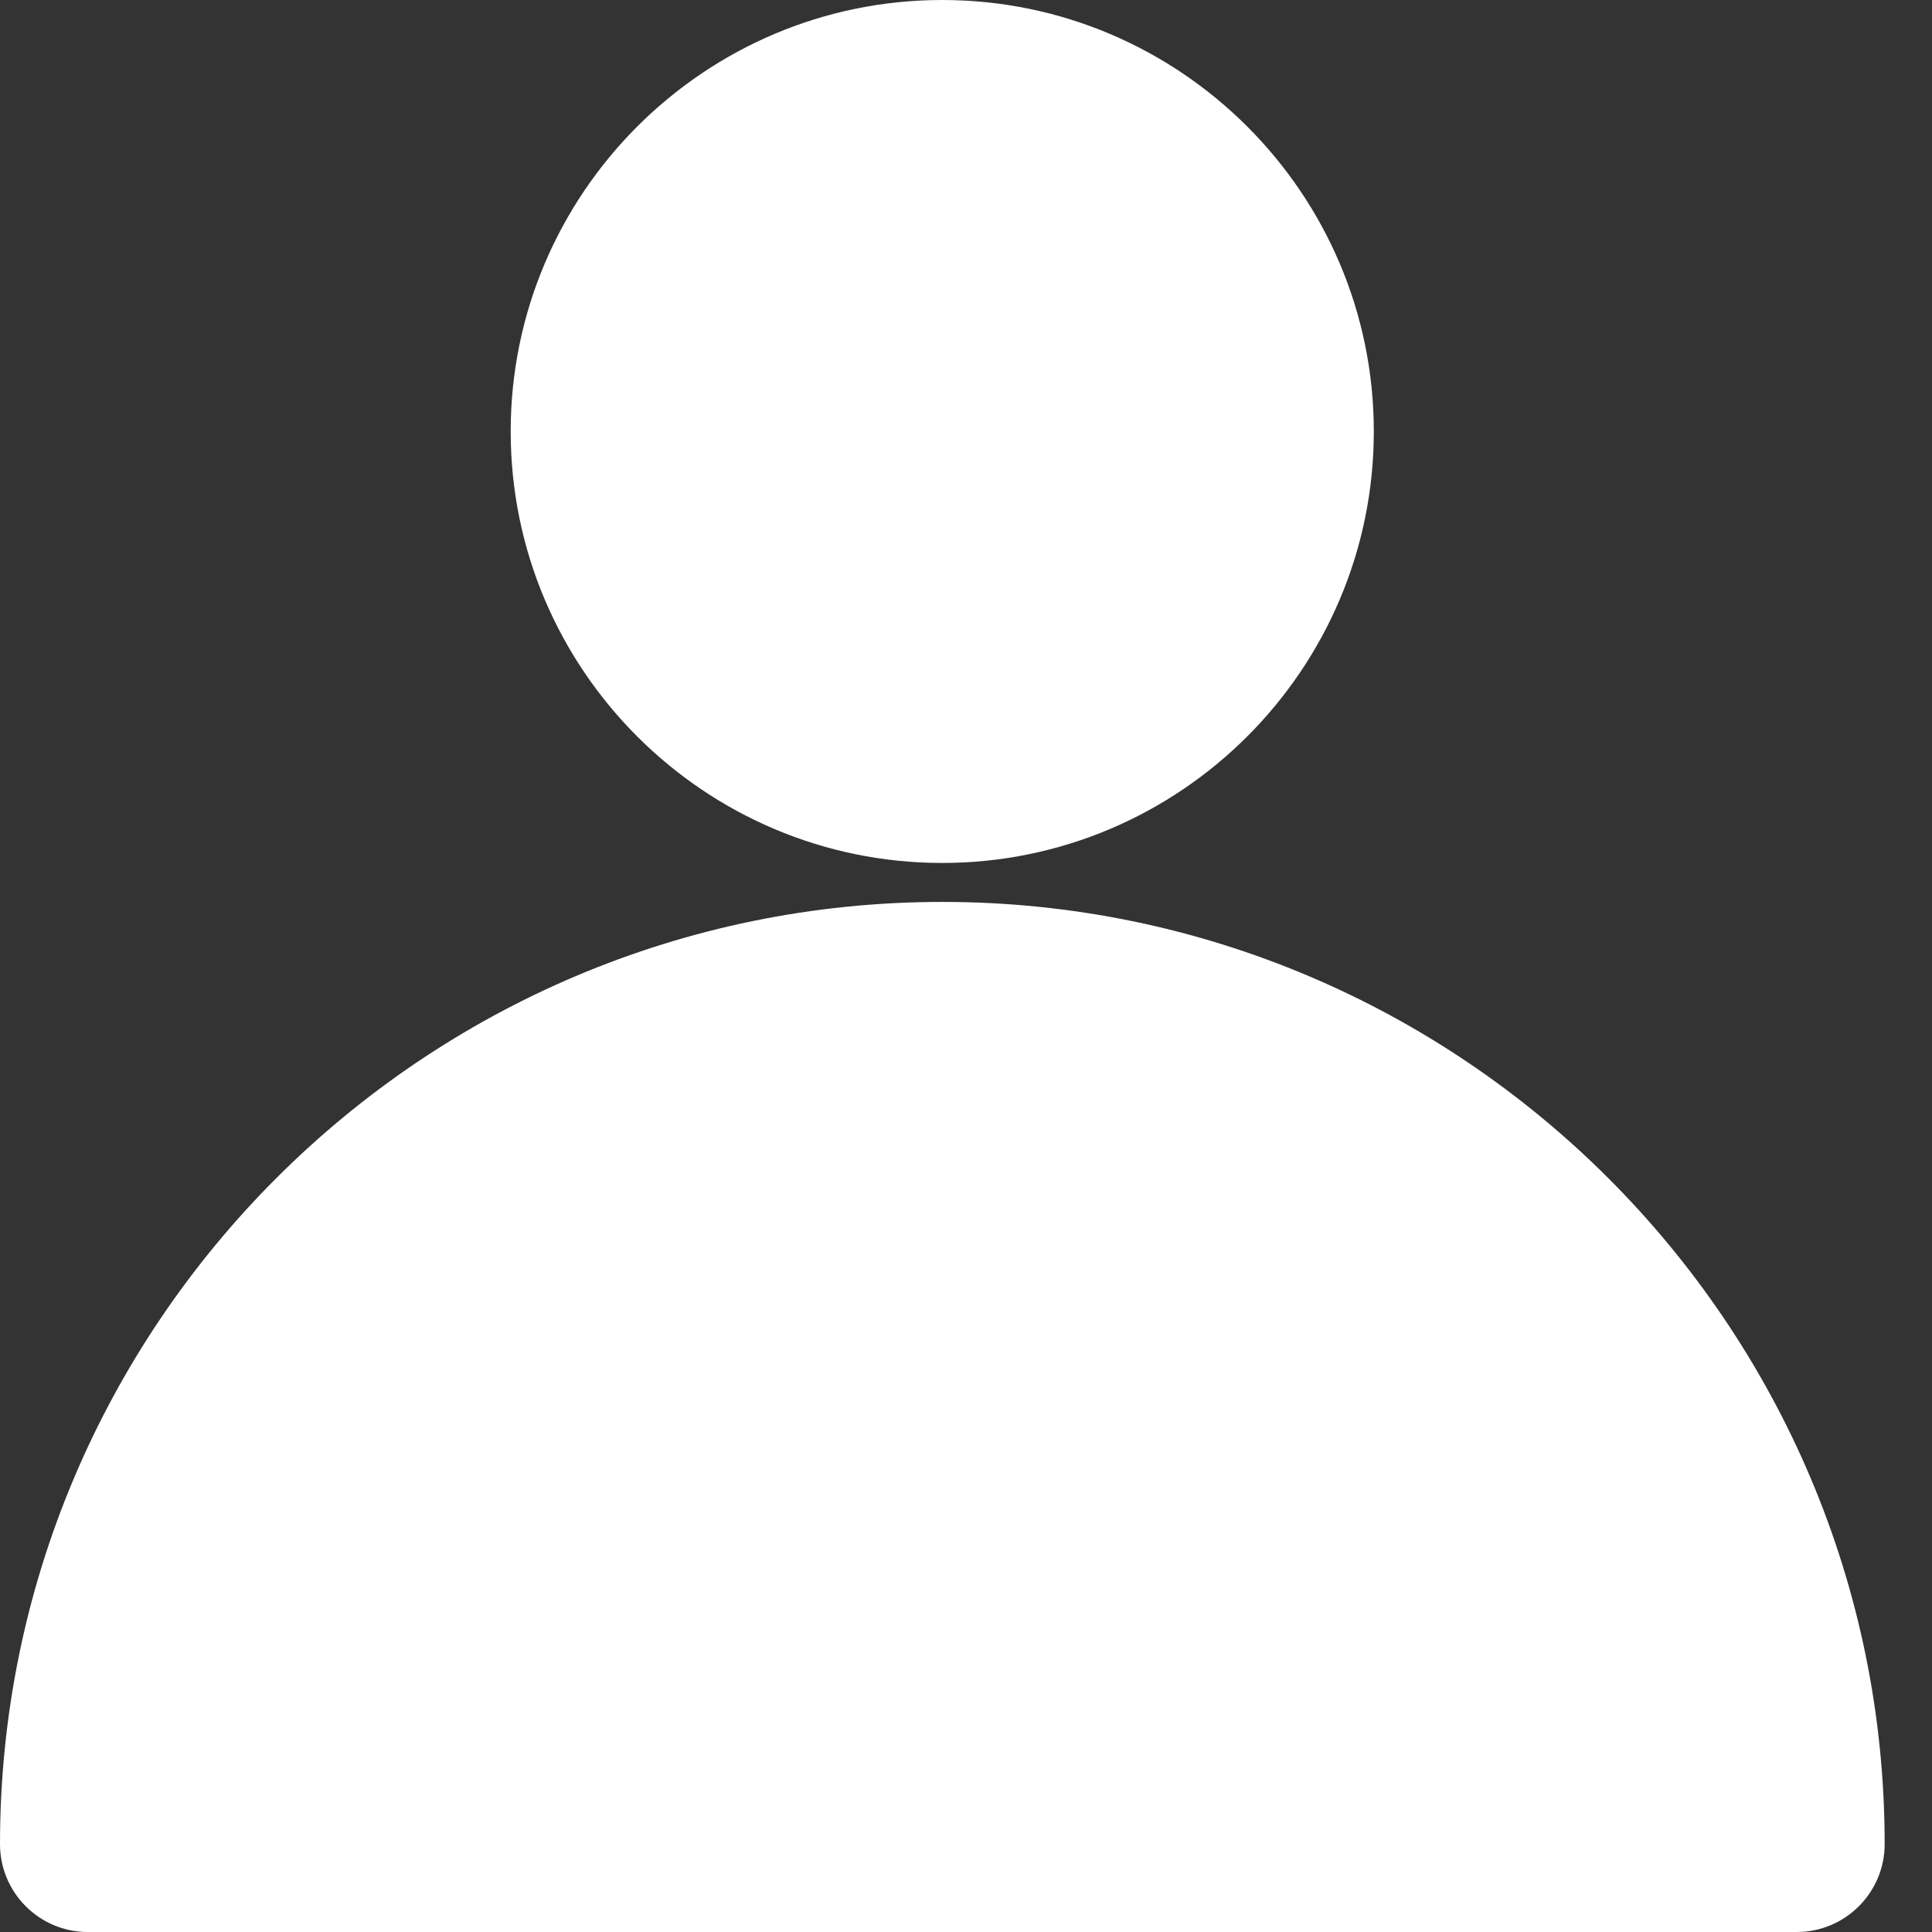
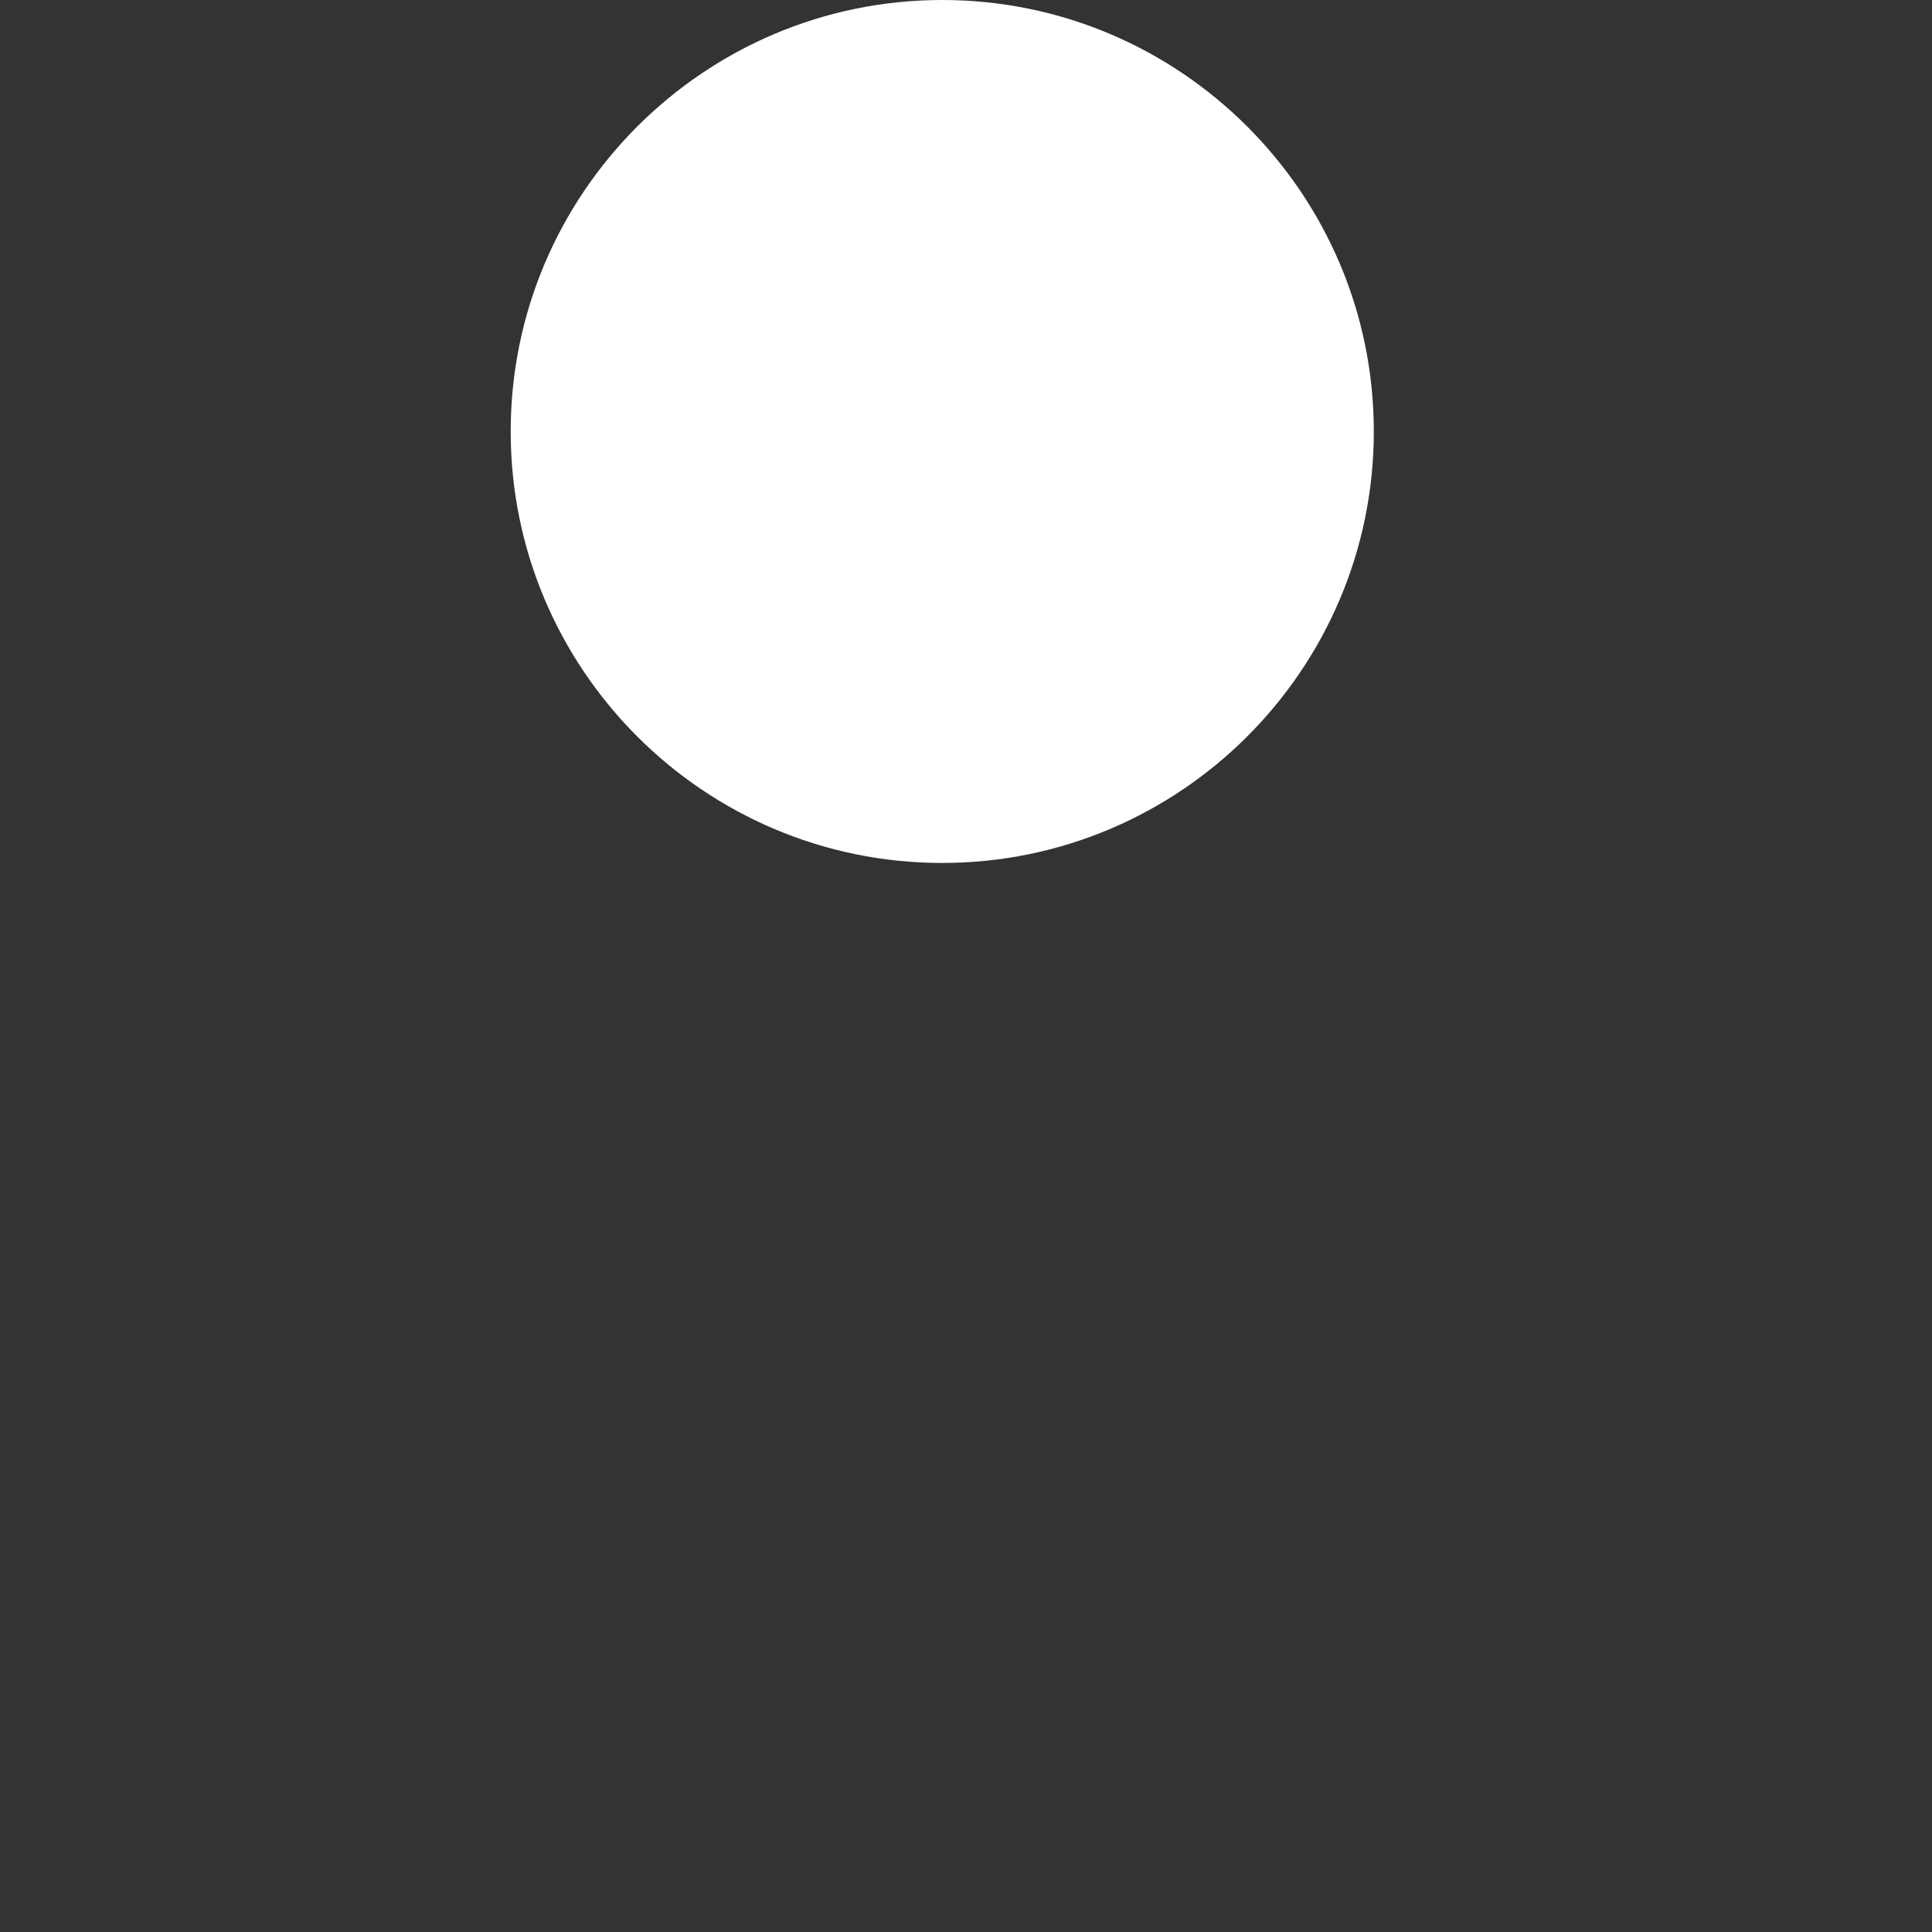
<svg xmlns="http://www.w3.org/2000/svg" width="12" height="12" viewBox="0 0 12 12" fill="none">
  <rect x="0" y="0" width="12" height="12" fill="#333333" stroke="none" />
-   <path d="M0.545 12H11.16C11.461 12 11.706 11.755 11.706 11.454C11.706 8.227 9.08 5.602 5.853 5.602C2.625 5.602 0 8.227 0 11.454C0 11.755 0.244 12 0.545 12Z" fill="white" />
  <path d="M5.852 5.36C7.33 5.36 8.533 4.158 8.533 2.68C8.533 1.202 7.33 0 5.852 0C4.375 0 3.172 1.202 3.172 2.68C3.172 4.159 4.375 5.36 5.852 5.36Z" fill="white" />
</svg>